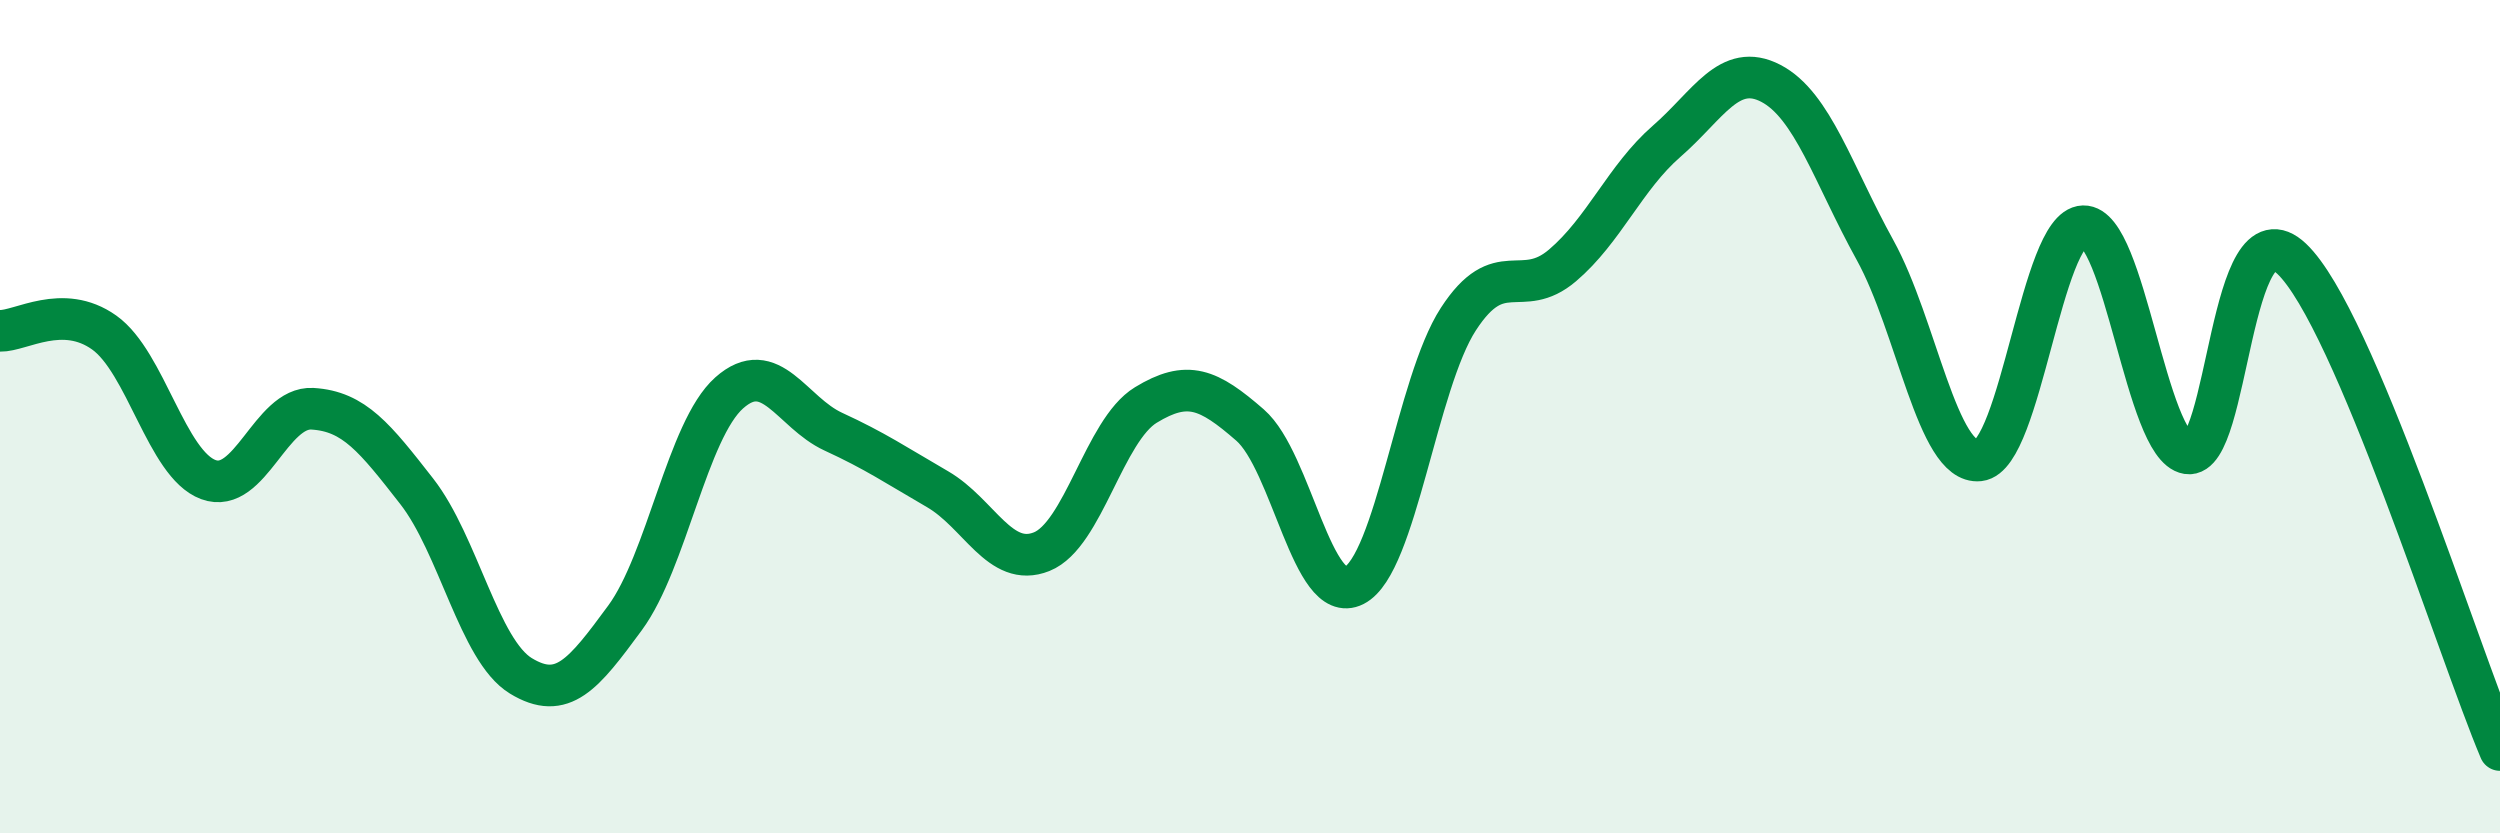
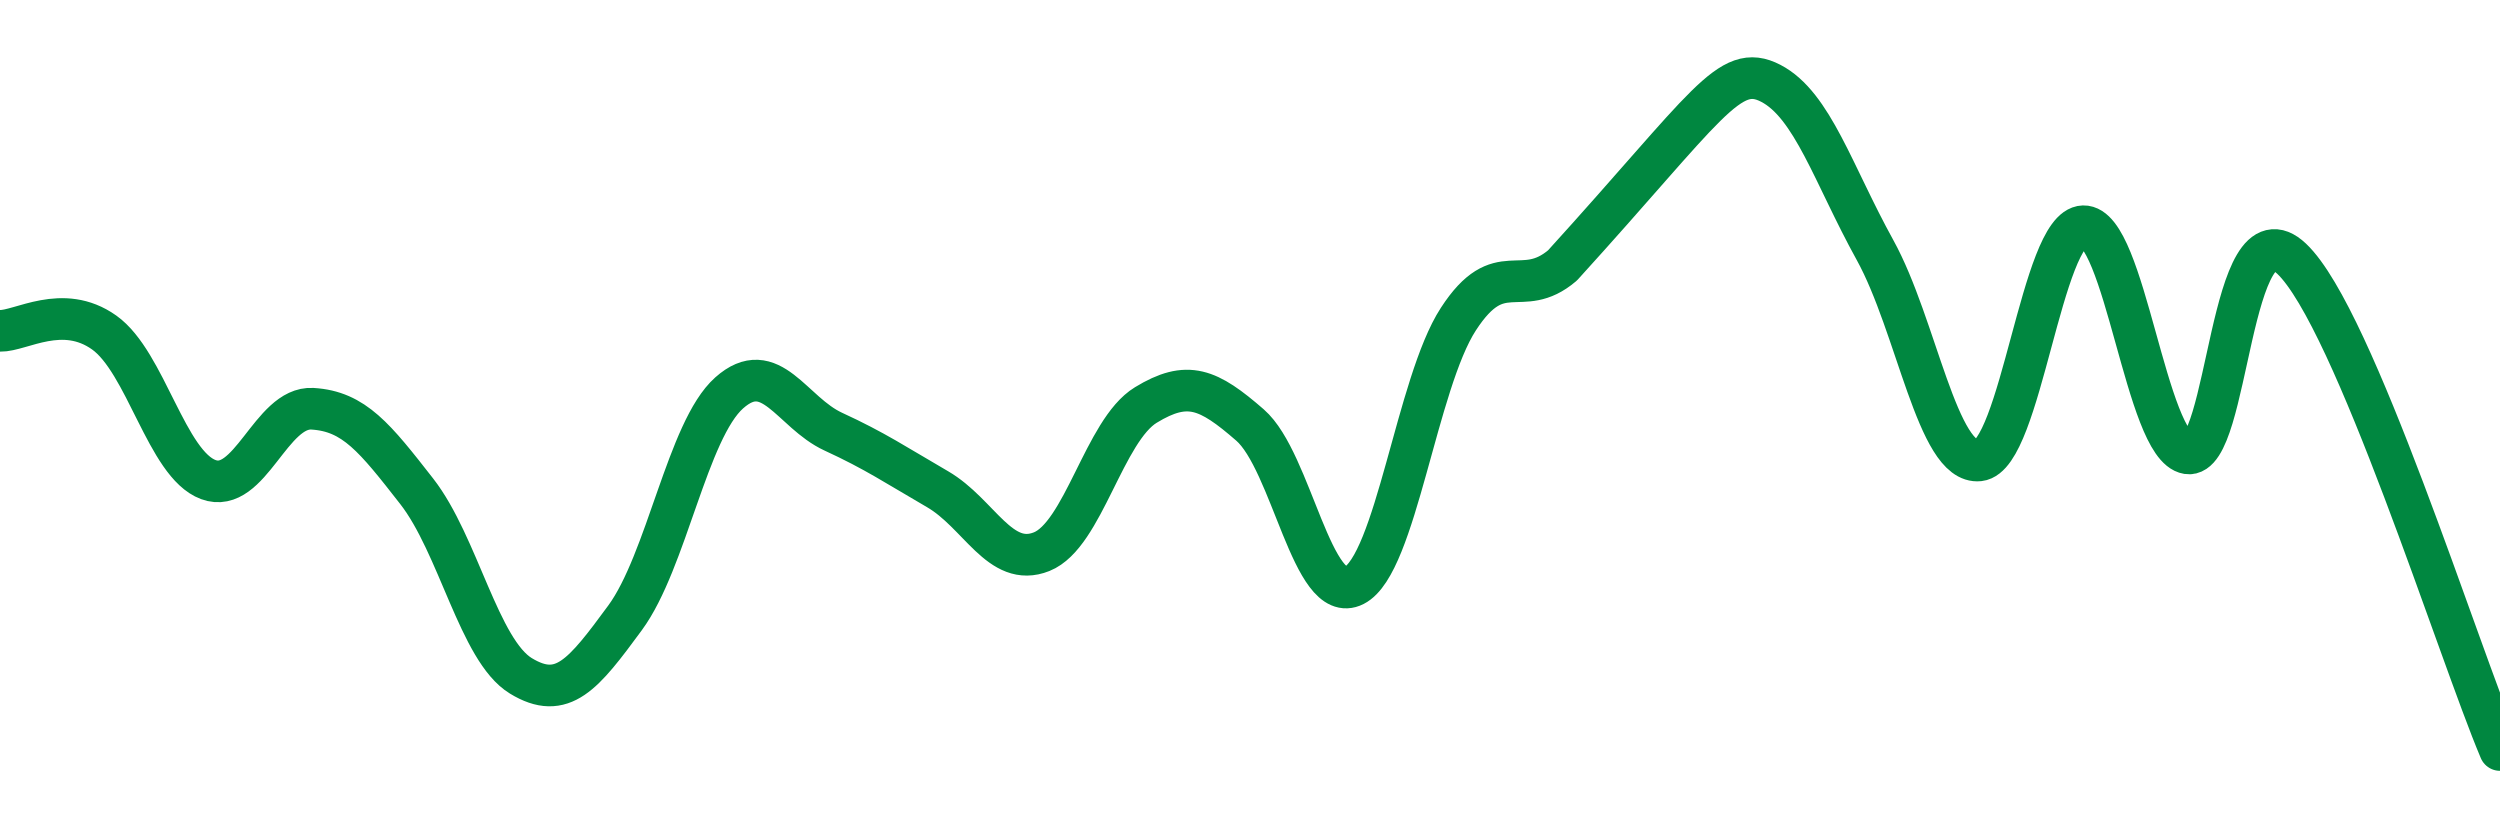
<svg xmlns="http://www.w3.org/2000/svg" width="60" height="20" viewBox="0 0 60 20">
-   <path d="M 0,7.94 C 0.5,7.95 1.5,7.27 2.5,7.98 C 3.5,8.69 4,11.14 5,11.51 C 6,11.88 6.5,9.75 7.5,9.81 C 8.5,9.87 9,10.51 10,11.79 C 11,13.07 11.5,15.61 12.5,16.22 C 13.5,16.83 14,16.19 15,14.83 C 16,13.47 16.5,10.32 17.5,9.43 C 18.5,8.54 19,9.9 20,10.36 C 21,10.82 21.5,11.16 22.5,11.74 C 23.5,12.32 24,13.64 25,13.24 C 26,12.84 26.5,10.33 27.5,9.72 C 28.5,9.11 29,9.33 30,10.2 C 31,11.07 31.5,14.56 32.5,14.05 C 33.5,13.54 34,9.2 35,7.66 C 36,6.12 36.5,7.22 37.5,6.37 C 38.5,5.52 39,4.26 40,3.39 C 41,2.52 41.5,1.48 42.5,2 C 43.5,2.52 44,4.19 45,6 C 46,7.81 46.5,11.16 47.5,11.05 C 48.5,10.94 49,5.46 50,5.43 C 51,5.4 51.5,10.72 52.5,10.88 C 53.5,11.04 53.5,4.79 55,6.21 C 56.5,7.63 59,15.64 60,18L60 20L0 20Z" fill="#008740" opacity="0.1" stroke-linecap="round" stroke-linejoin="round" />
-   <path d="M 0,7.94 C 0.5,7.95 1.5,7.27 2.5,7.98 C 3.5,8.69 4,11.14 5,11.51 C 6,11.88 6.5,9.75 7.5,9.81 C 8.5,9.87 9,10.51 10,11.79 C 11,13.07 11.5,15.61 12.5,16.22 C 13.5,16.83 14,16.19 15,14.83 C 16,13.47 16.5,10.32 17.5,9.43 C 18.5,8.54 19,9.9 20,10.36 C 21,10.82 21.5,11.16 22.5,11.74 C 23.5,12.32 24,13.64 25,13.24 C 26,12.84 26.5,10.33 27.5,9.72 C 28.5,9.11 29,9.33 30,10.2 C 31,11.07 31.5,14.56 32.5,14.05 C 33.5,13.54 34,9.2 35,7.66 C 36,6.12 36.5,7.22 37.5,6.37 C 38.5,5.52 39,4.26 40,3.39 C 41,2.52 41.5,1.48 42.5,2 C 43.5,2.52 44,4.19 45,6 C 46,7.81 46.5,11.16 47.5,11.05 C 48.5,10.94 49,5.46 50,5.43 C 51,5.4 51.5,10.72 52.5,10.88 C 53.5,11.04 53.5,4.79 55,6.21 C 56.5,7.63 59,15.64 60,18" stroke="#008740" stroke-width="1" fill="none" stroke-linecap="round" stroke-linejoin="round" />
+   <path d="M 0,7.94 C 0.5,7.95 1.5,7.27 2.5,7.98 C 3.5,8.69 4,11.14 5,11.51 C 6,11.88 6.5,9.75 7.5,9.81 C 8.5,9.87 9,10.51 10,11.79 C 11,13.07 11.5,15.61 12.5,16.22 C 13.5,16.83 14,16.19 15,14.83 C 16,13.47 16.5,10.32 17.5,9.43 C 18.5,8.54 19,9.9 20,10.36 C 21,10.82 21.5,11.16 22.5,11.74 C 23.5,12.32 24,13.64 25,13.24 C 26,12.84 26.5,10.33 27.5,9.72 C 28.5,9.11 29,9.33 30,10.2 C 31,11.07 31.5,14.56 32.5,14.05 C 33.5,13.54 34,9.2 35,7.66 C 36,6.12 36.5,7.22 37.5,6.37 C 41,2.52 41.5,1.48 42.5,2 C 43.5,2.52 44,4.19 45,6 C 46,7.81 46.5,11.16 47.5,11.05 C 48.5,10.94 49,5.46 50,5.43 C 51,5.4 51.5,10.72 52.5,10.88 C 53.5,11.04 53.5,4.79 55,6.21 C 56.5,7.63 59,15.64 60,18" stroke="#008740" stroke-width="1" fill="none" stroke-linecap="round" stroke-linejoin="round" />
</svg>